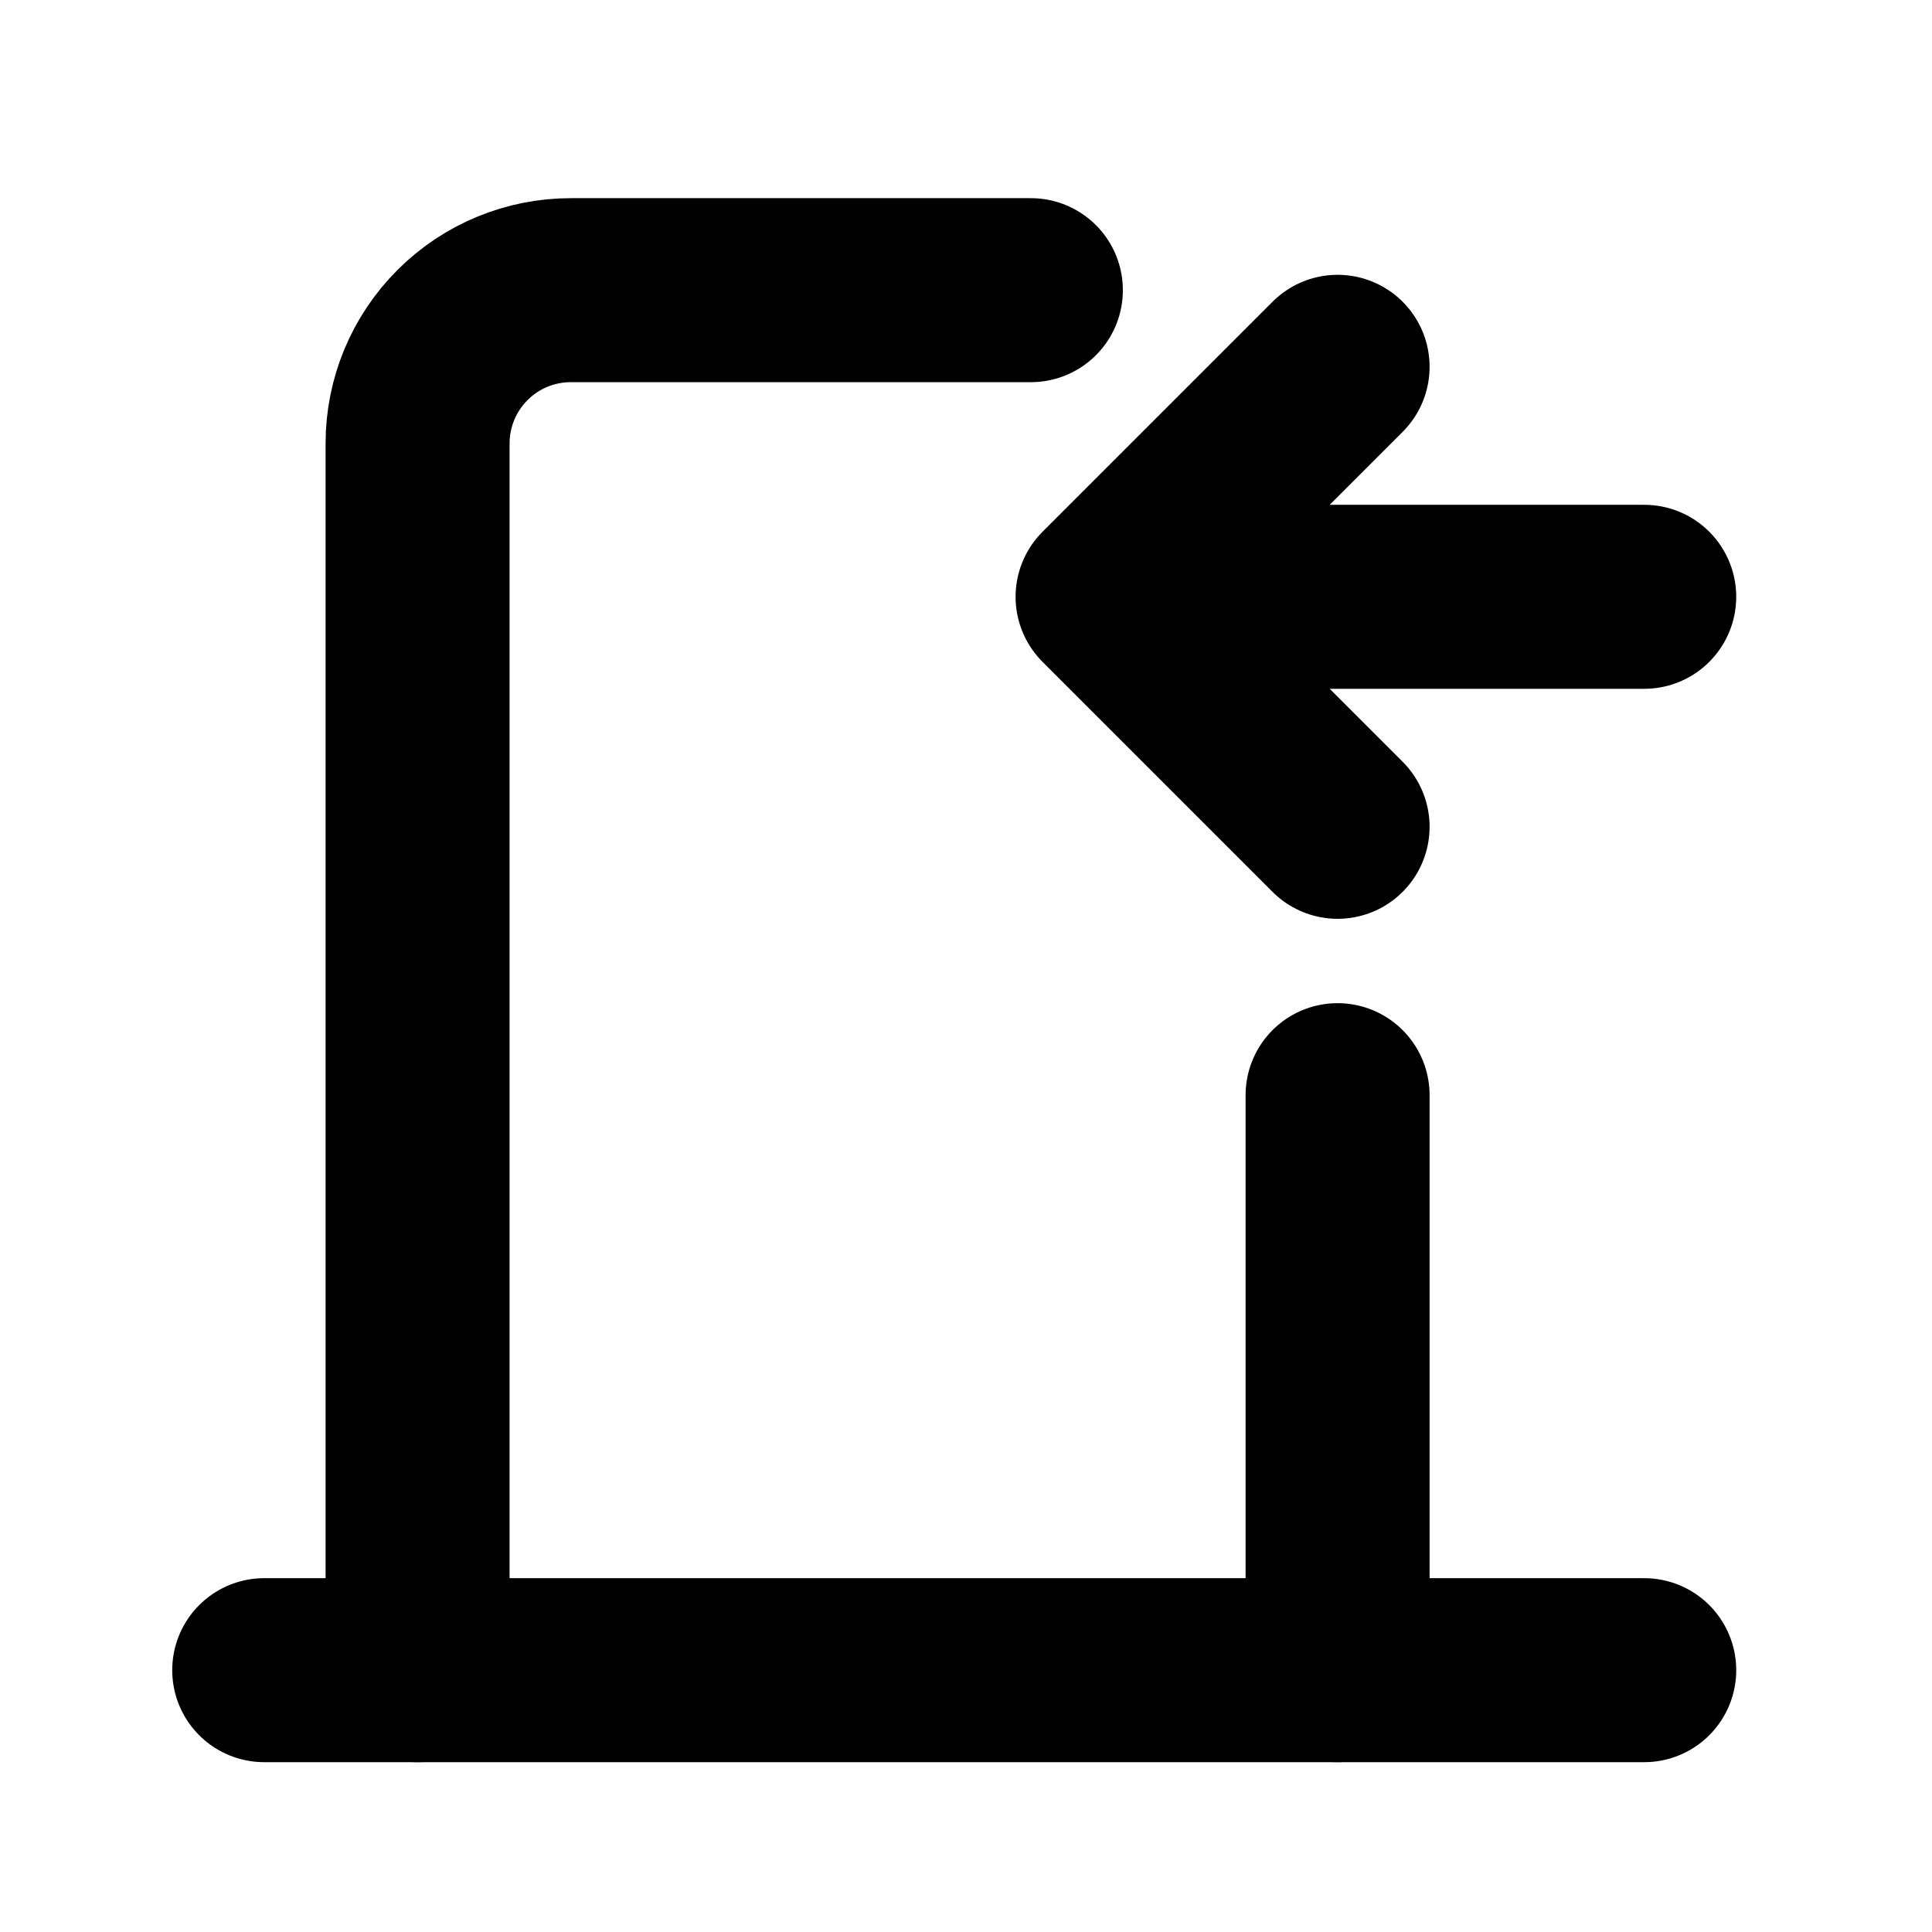
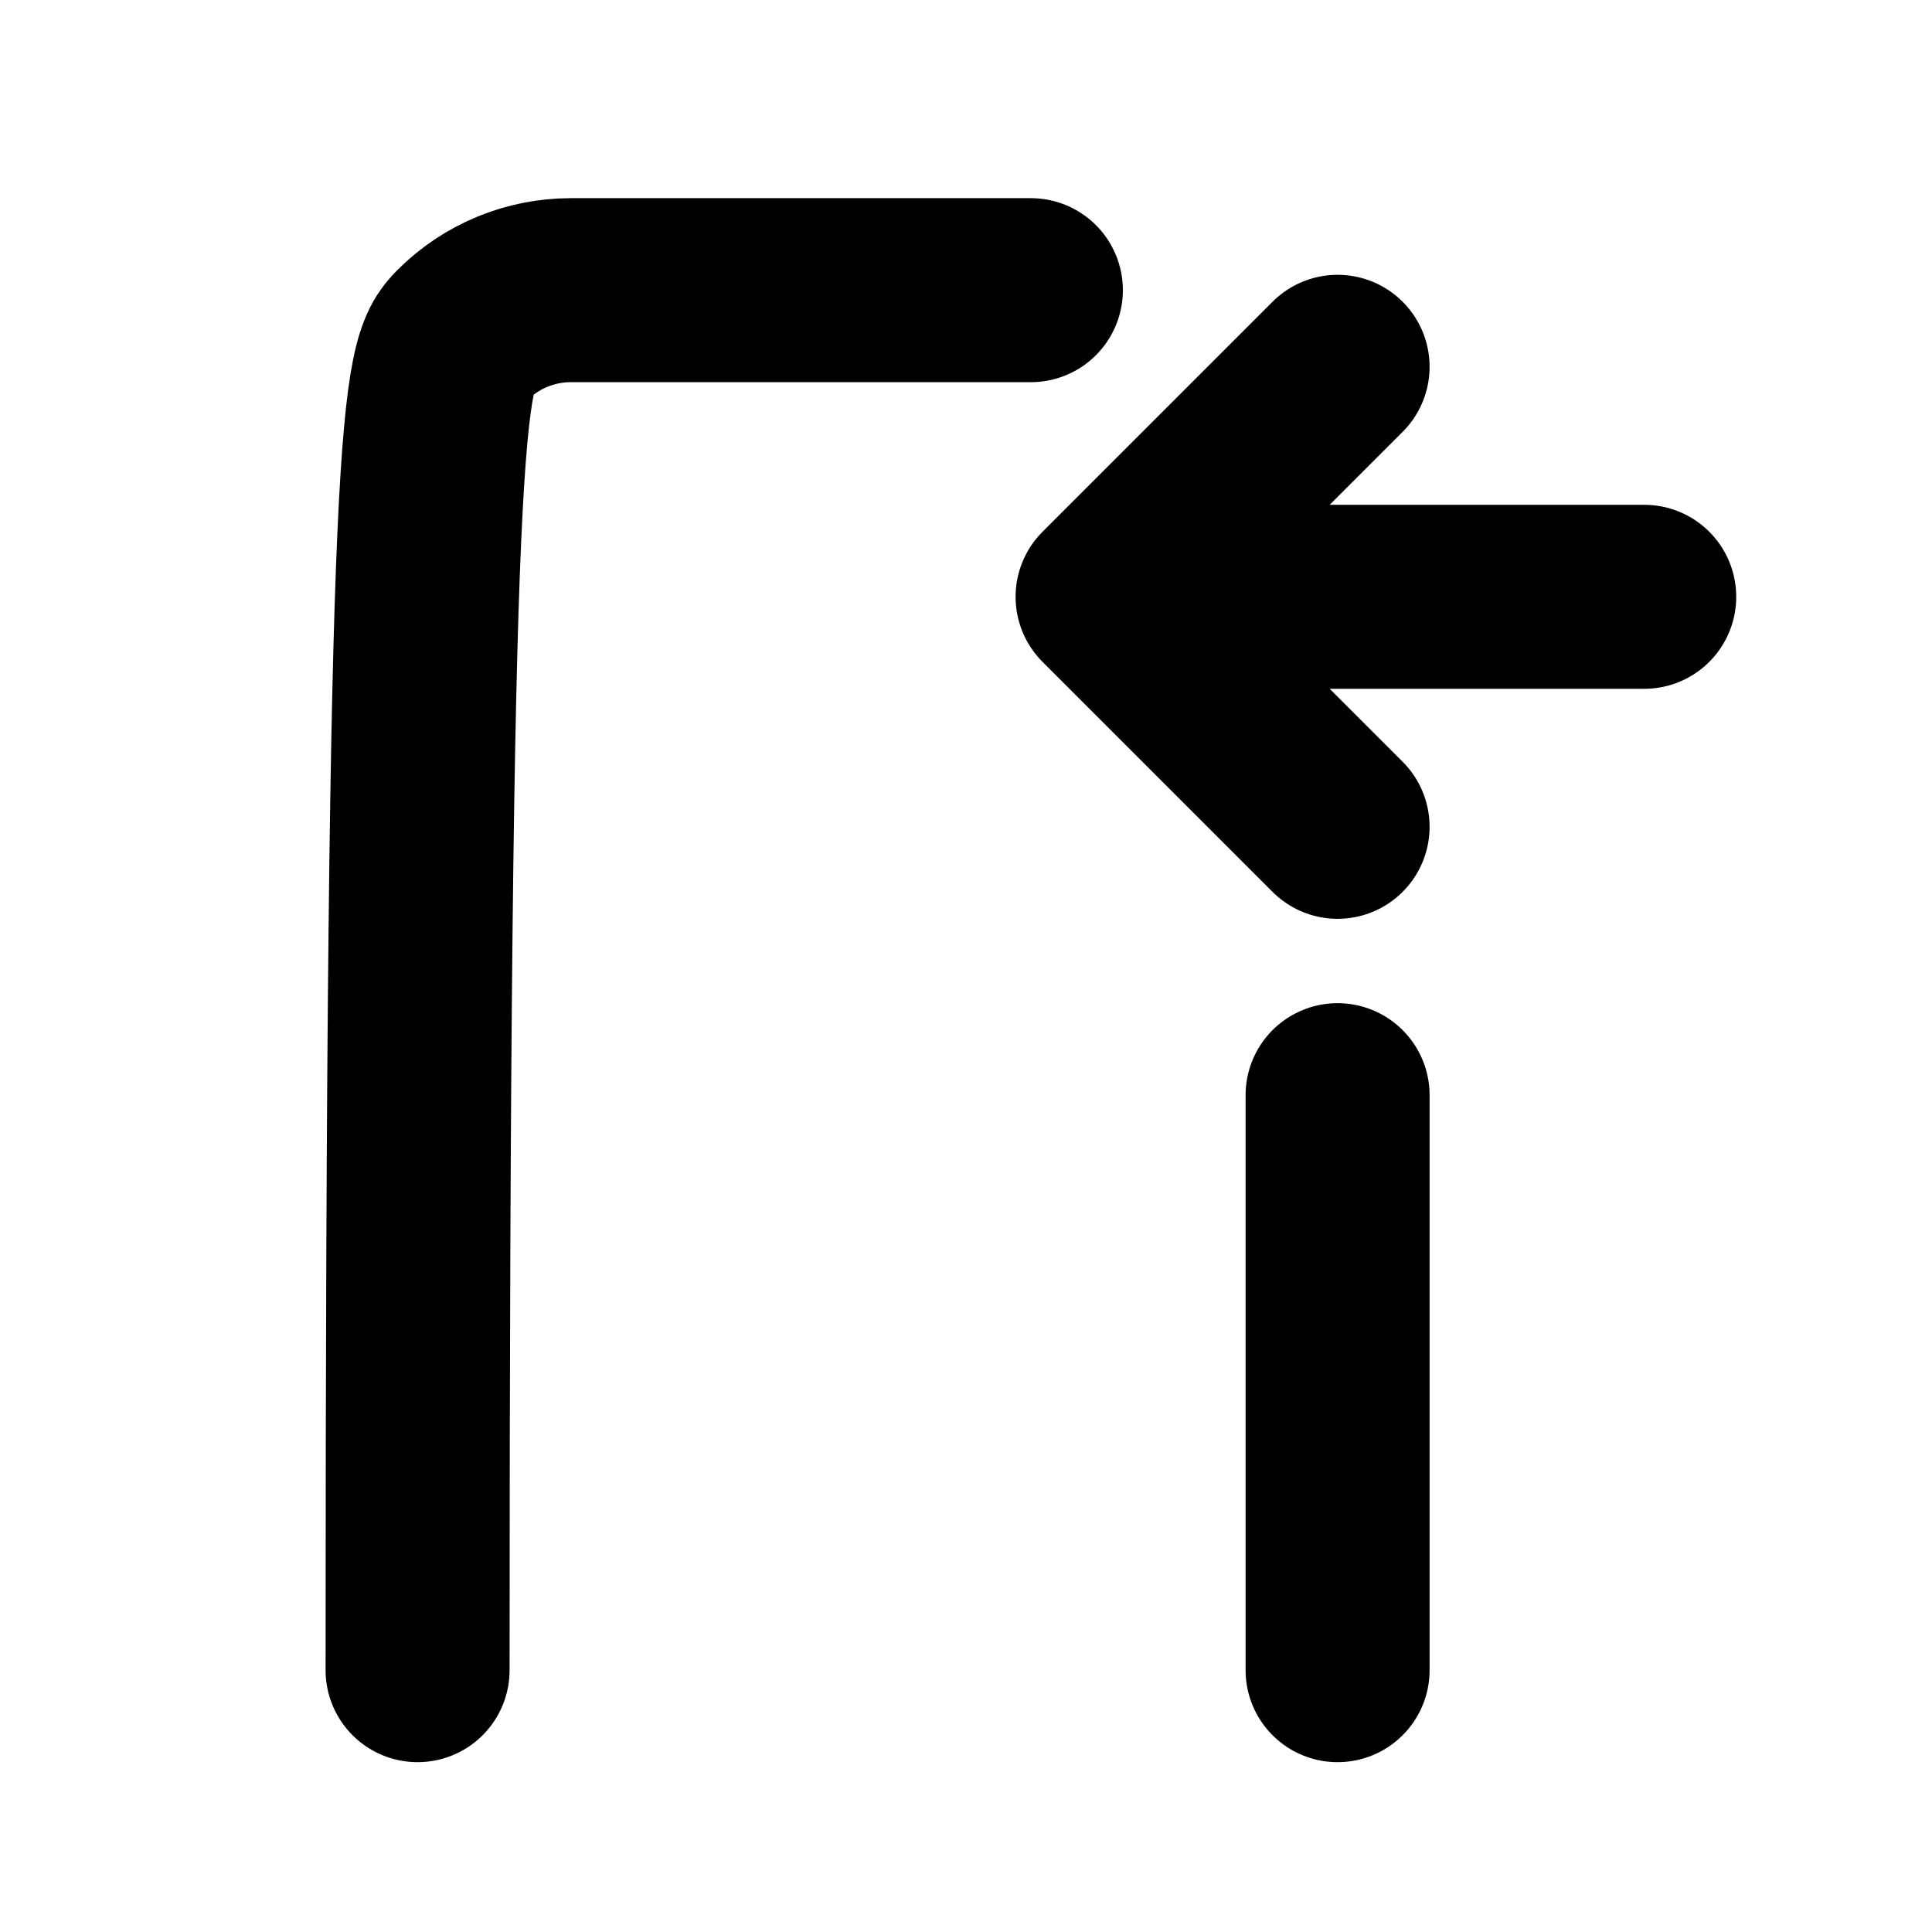
<svg xmlns="http://www.w3.org/2000/svg" width="21" height="21" viewBox="0 0 21 21" fill="none">
  <g id="Frame" clip-path="url(#clip0_177_585)">
-     <path id="Vector" d="M2.872 18.154H17.872" stroke="black" stroke-width="2" stroke-linecap="round" stroke-linejoin="round" />
-     <path id="Vector_2" d="M4.539 18.154V4.82C4.539 4.378 4.714 3.955 5.027 3.642C5.339 3.329 5.763 3.154 6.205 3.154H11.205M14.539 11.904V18.154" stroke="black" stroke-width="2" stroke-linecap="round" stroke-linejoin="round" />
+     <path id="Vector_2" d="M4.539 18.154C4.539 4.378 4.714 3.955 5.027 3.642C5.339 3.329 5.763 3.154 6.205 3.154H11.205M14.539 11.904V18.154" stroke="black" stroke-width="2" stroke-linecap="round" stroke-linejoin="round" />
    <path id="Vector_3" d="M17.872 6.487H12.039M12.039 6.487L14.539 3.987M12.039 6.487L14.539 8.987" stroke="black" stroke-width="2" stroke-linecap="round" stroke-linejoin="round" />
  </g>
  <defs>
    <clipPath id="clip0_177_585">
      <rect width="20" height="20" fill="white" transform="translate(0.372 0.654)" />
    </clipPath>
  </defs>
</svg>